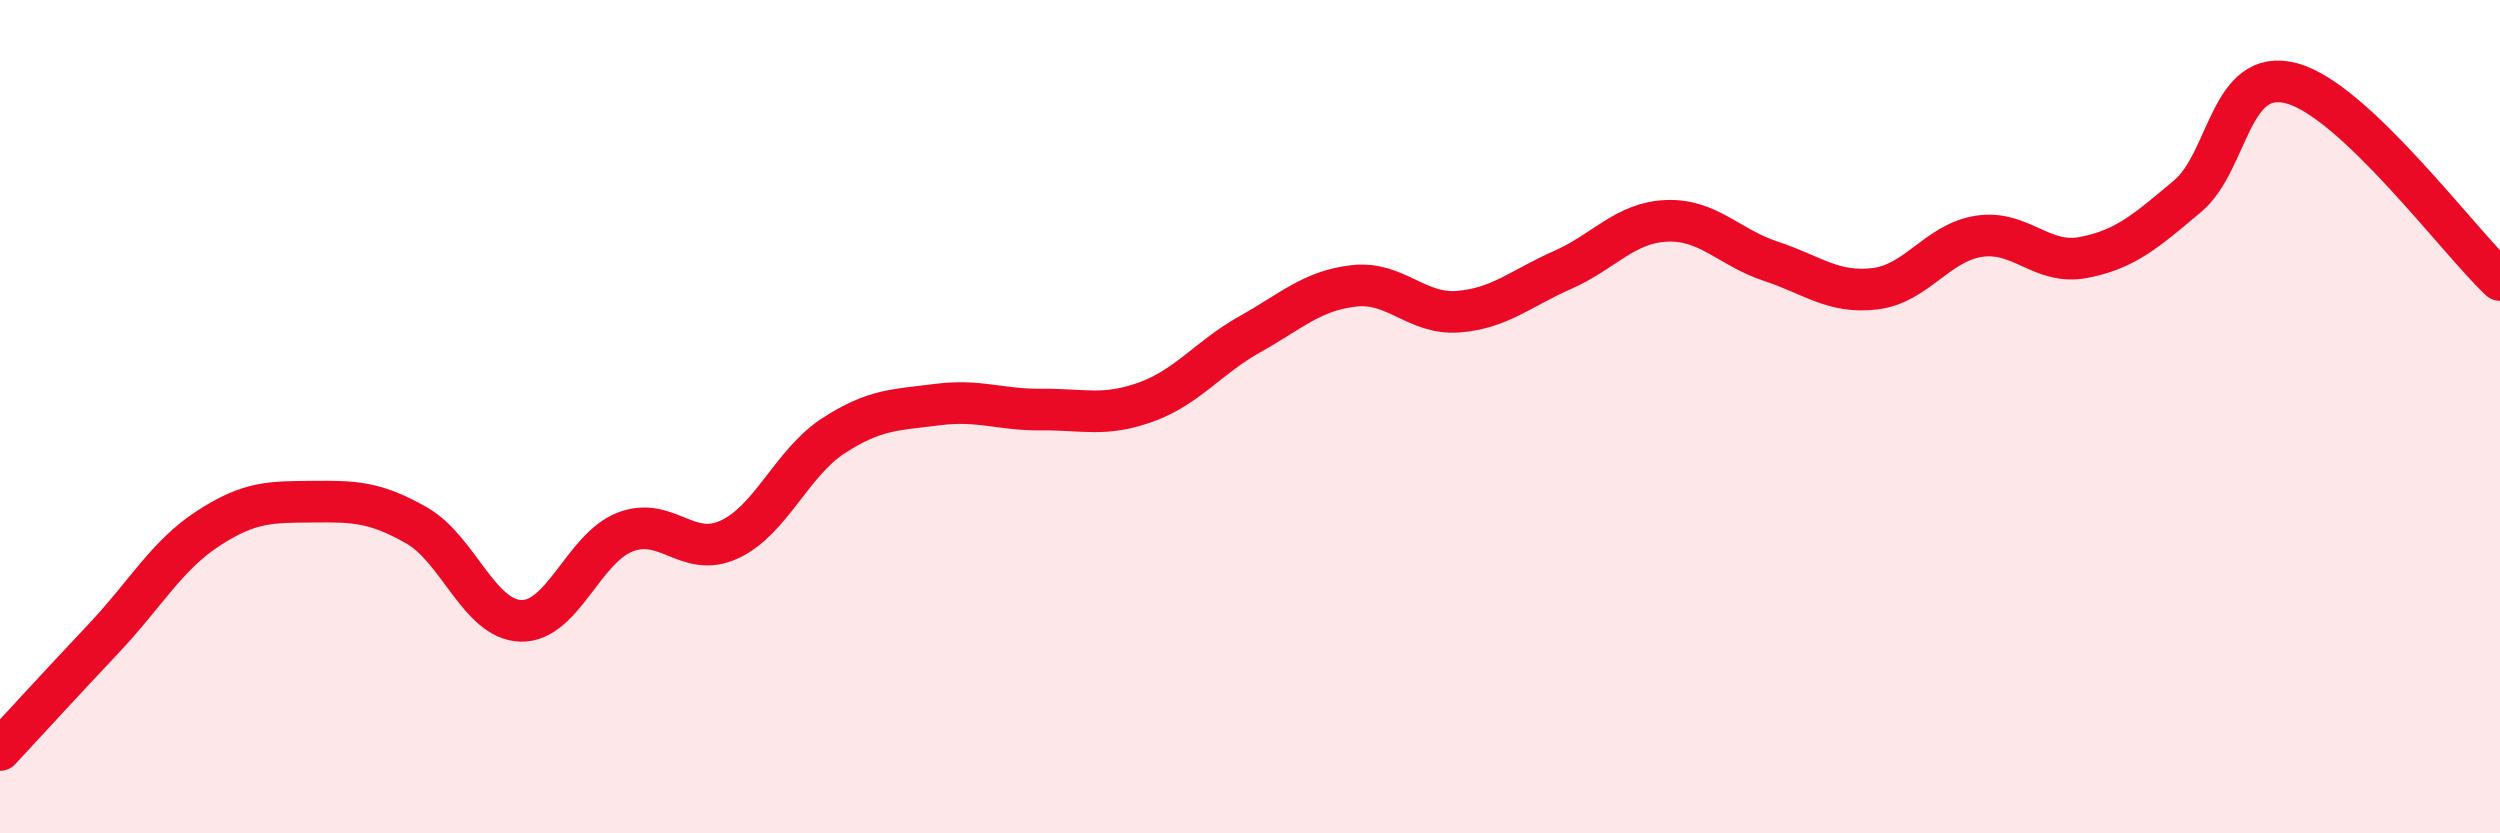
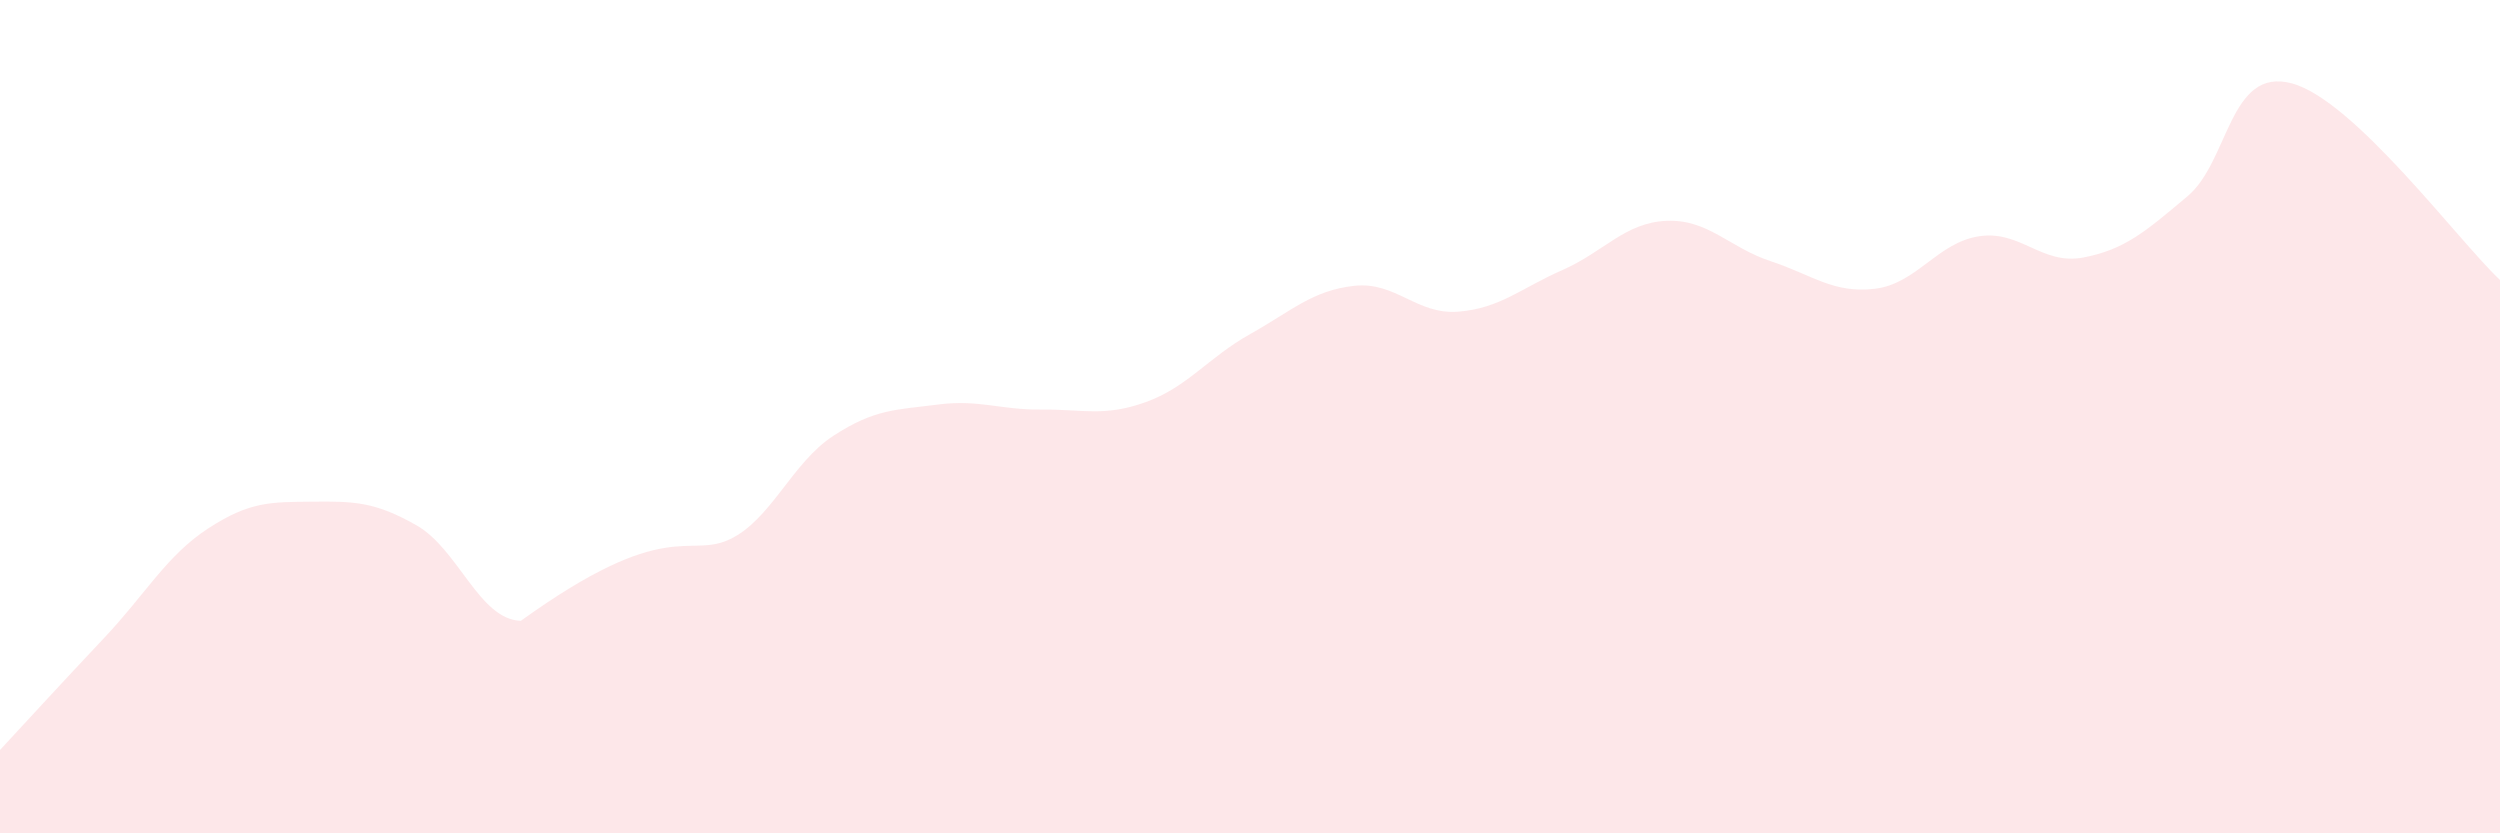
<svg xmlns="http://www.w3.org/2000/svg" width="60" height="20" viewBox="0 0 60 20">
-   <path d="M 0,18 C 0.5,17.46 1.5,16.37 2.5,15.31 C 3.5,14.25 4,13.33 5,12.68 C 6,12.03 6.5,12.05 7.5,12.04 C 8.5,12.03 9,12.04 10,12.61 C 11,13.18 11.5,14.87 12.5,14.9 C 13.5,14.93 14,13.16 15,12.77 C 16,12.38 16.5,13.41 17.5,12.95 C 18.5,12.49 19,11.11 20,10.46 C 21,9.81 21.5,9.84 22.5,9.71 C 23.5,9.58 24,9.84 25,9.83 C 26,9.82 26.5,10.01 27.5,9.65 C 28.5,9.29 29,8.58 30,8.02 C 31,7.46 31.5,6.97 32.5,6.86 C 33.5,6.75 34,7.56 35,7.48 C 36,7.4 36.5,6.92 37.5,6.48 C 38.5,6.04 39,5.34 40,5.3 C 41,5.26 41.5,5.94 42.5,6.27 C 43.5,6.6 44,7.05 45,6.93 C 46,6.81 46.5,5.82 47.5,5.67 C 48.5,5.52 49,6.37 50,6.18 C 51,5.99 51.5,5.55 52.5,4.71 C 53.5,3.87 53.5,1.6 55,2 C 56.5,2.4 59,5.78 60,6.72L60 20L0 20Z" fill="#EB0A25" opacity="0.1" stroke-linecap="round" stroke-linejoin="round" />
-   <path d="M 0,18 C 0.5,17.46 1.5,16.37 2.5,15.31 C 3.5,14.25 4,13.33 5,12.68 C 6,12.03 6.5,12.05 7.5,12.04 C 8.5,12.03 9,12.04 10,12.61 C 11,13.18 11.5,14.87 12.5,14.9 C 13.5,14.93 14,13.16 15,12.77 C 16,12.38 16.5,13.41 17.5,12.95 C 18.5,12.49 19,11.11 20,10.46 C 21,9.81 21.5,9.84 22.5,9.71 C 23.5,9.58 24,9.84 25,9.83 C 26,9.82 26.5,10.01 27.5,9.65 C 28.5,9.29 29,8.58 30,8.02 C 31,7.46 31.5,6.97 32.5,6.86 C 33.5,6.75 34,7.56 35,7.48 C 36,7.4 36.5,6.92 37.5,6.48 C 38.5,6.04 39,5.34 40,5.3 C 41,5.26 41.5,5.94 42.5,6.27 C 43.5,6.6 44,7.05 45,6.93 C 46,6.81 46.5,5.82 47.5,5.67 C 48.5,5.52 49,6.37 50,6.18 C 51,5.99 51.5,5.55 52.5,4.71 C 53.5,3.87 53.5,1.6 55,2 C 56.5,2.4 59,5.78 60,6.72" stroke="#EB0A25" stroke-width="1" fill="none" stroke-linecap="round" stroke-linejoin="round" />
+   <path d="M 0,18 C 0.5,17.46 1.5,16.37 2.5,15.31 C 3.5,14.25 4,13.33 5,12.68 C 6,12.03 6.5,12.05 7.5,12.04 C 8.5,12.03 9,12.04 10,12.61 C 11,13.18 11.5,14.87 12.5,14.9 C 16,12.38 16.5,13.41 17.5,12.95 C 18.5,12.49 19,11.11 20,10.46 C 21,9.81 21.5,9.84 22.5,9.71 C 23.5,9.58 24,9.84 25,9.83 C 26,9.82 26.5,10.01 27.5,9.65 C 28.5,9.29 29,8.58 30,8.02 C 31,7.46 31.5,6.97 32.5,6.86 C 33.5,6.75 34,7.56 35,7.48 C 36,7.4 36.5,6.92 37.5,6.48 C 38.5,6.04 39,5.34 40,5.3 C 41,5.26 41.5,5.94 42.5,6.27 C 43.5,6.6 44,7.05 45,6.93 C 46,6.81 46.5,5.82 47.5,5.67 C 48.5,5.52 49,6.37 50,6.18 C 51,5.99 51.5,5.55 52.5,4.71 C 53.5,3.87 53.5,1.6 55,2 C 56.5,2.4 59,5.78 60,6.72L60 20L0 20Z" fill="#EB0A25" opacity="0.1" stroke-linecap="round" stroke-linejoin="round" />
</svg>